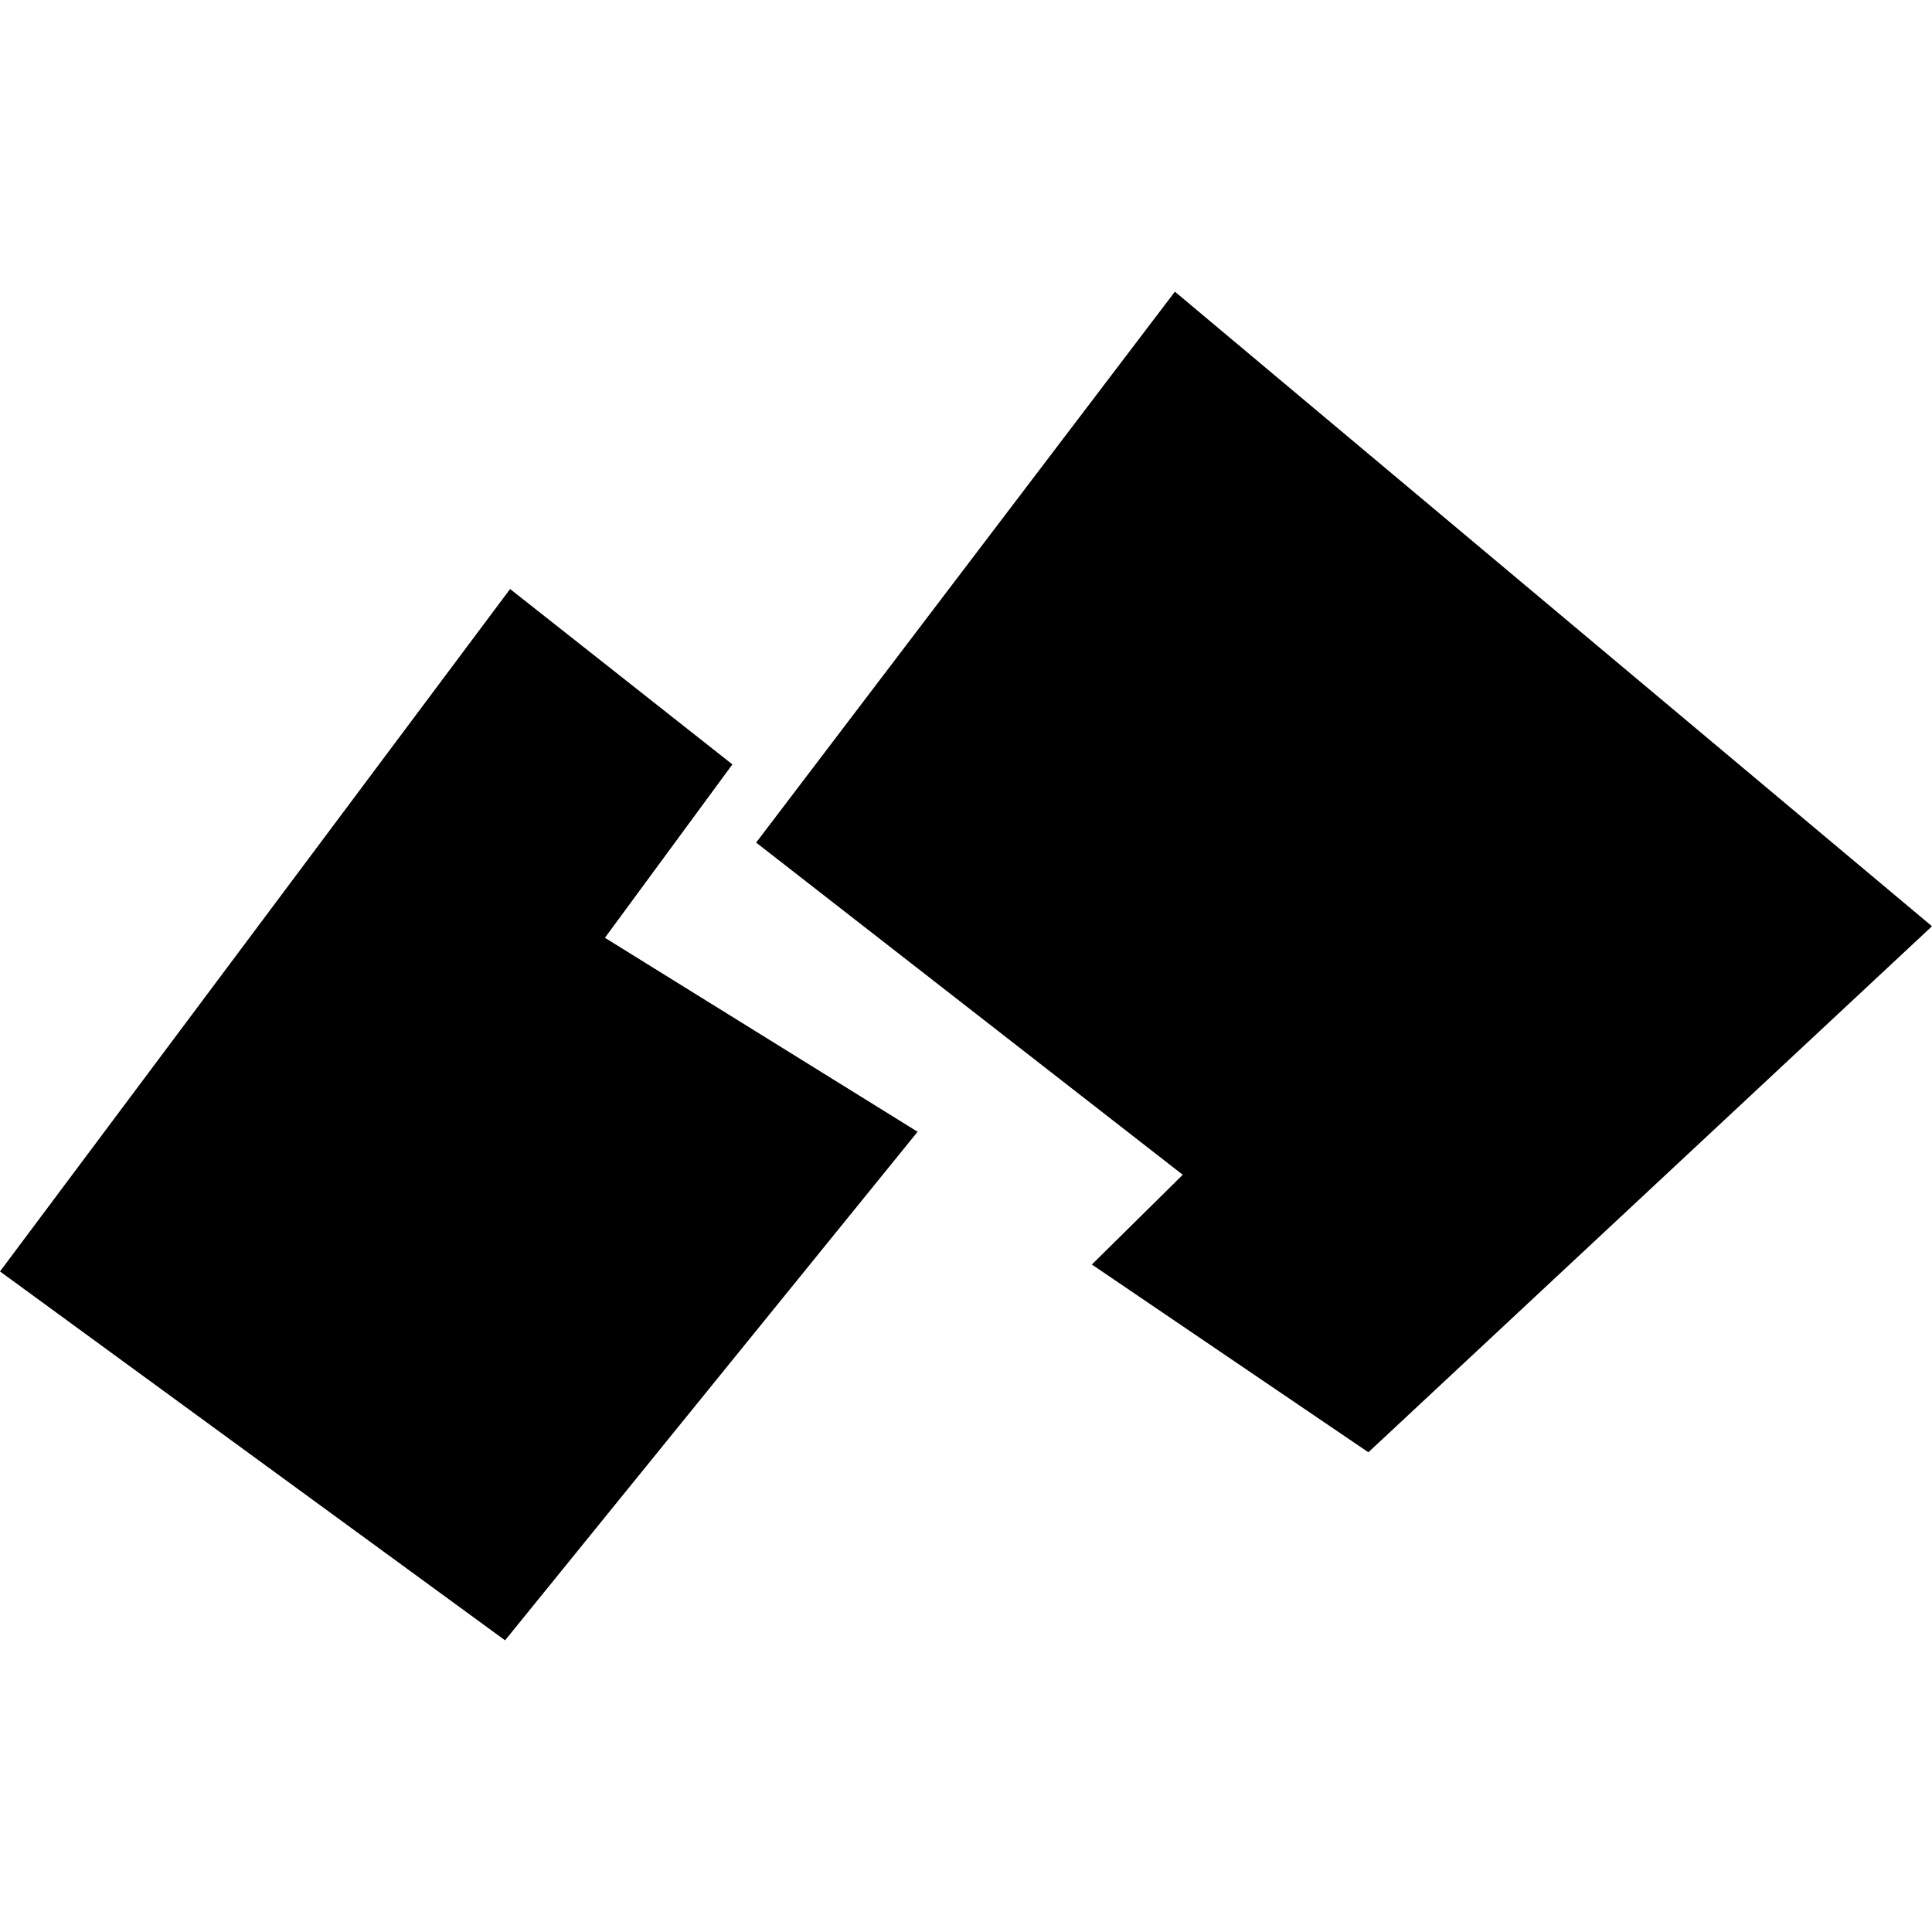
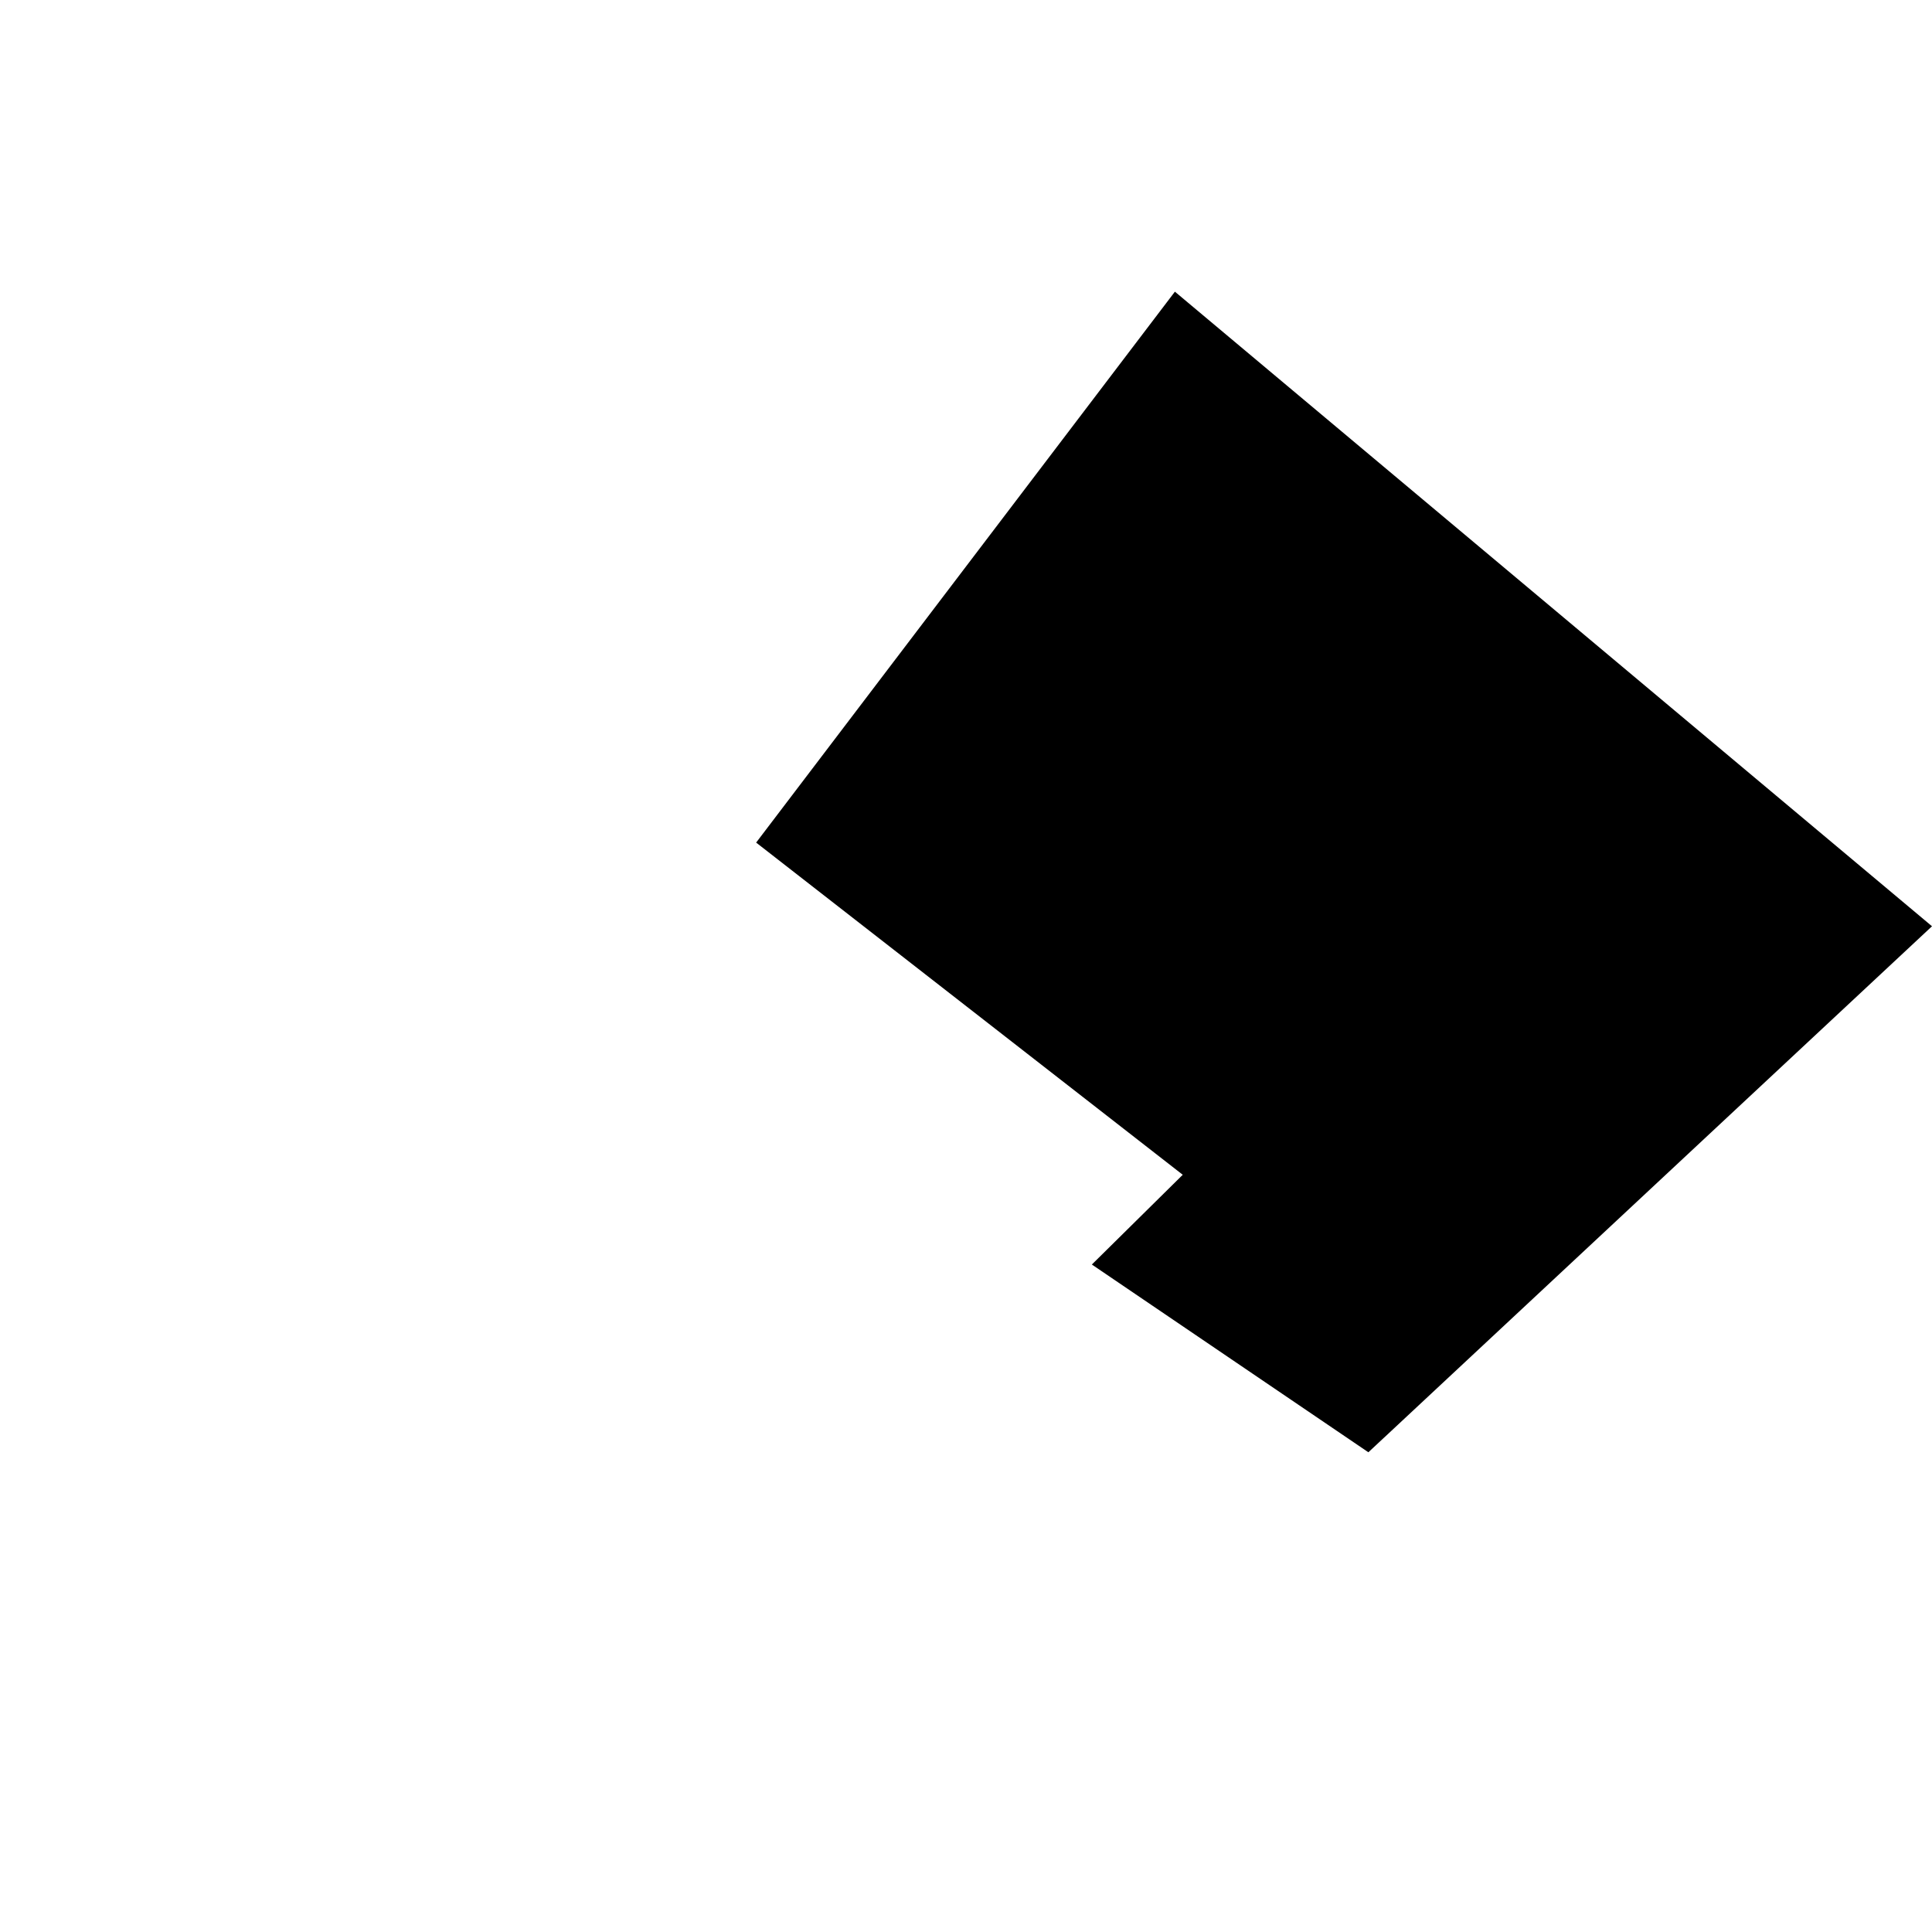
<svg xmlns="http://www.w3.org/2000/svg" height="288pt" version="1.1" viewBox="0 0 288 288" width="288pt">
  <defs>
    <style type="text/css">
*{stroke-linecap:butt;stroke-linejoin:round;}
  </style>
  </defs>
  <g id="figure_1">
    <g id="patch_1">
-       <path d="M 0 288  L 288 288  L 288 0  L 0 0  z " style="fill:none;opacity:0;" />
-     </g>
+       </g>
    <g id="axes_1">
      <g id="PatchCollection_1">
-         <path clip-path="url(#p46cda0d44b)" d="M 76.039 87.804  L 109.177 113.948  L 90.175 139.795  L 136.785 168.71  L 75.291 244.521  L -0 189.531  L 76.039 87.804  " />
        <path clip-path="url(#p46cda0d44b)" d="M 175.14 43.479  L 112.717 125.603  L 176.31 175.122  L 162.761 188.501  L 203.982 216.488  L 288 138.077  L 175.14 43.479  " />
      </g>
    </g>
  </g>
  <defs>
    <clipPath id="p46cda0d44b">
      <rect height="201.042" width="288" x="0" y="43.479" />
    </clipPath>
  </defs>
</svg>